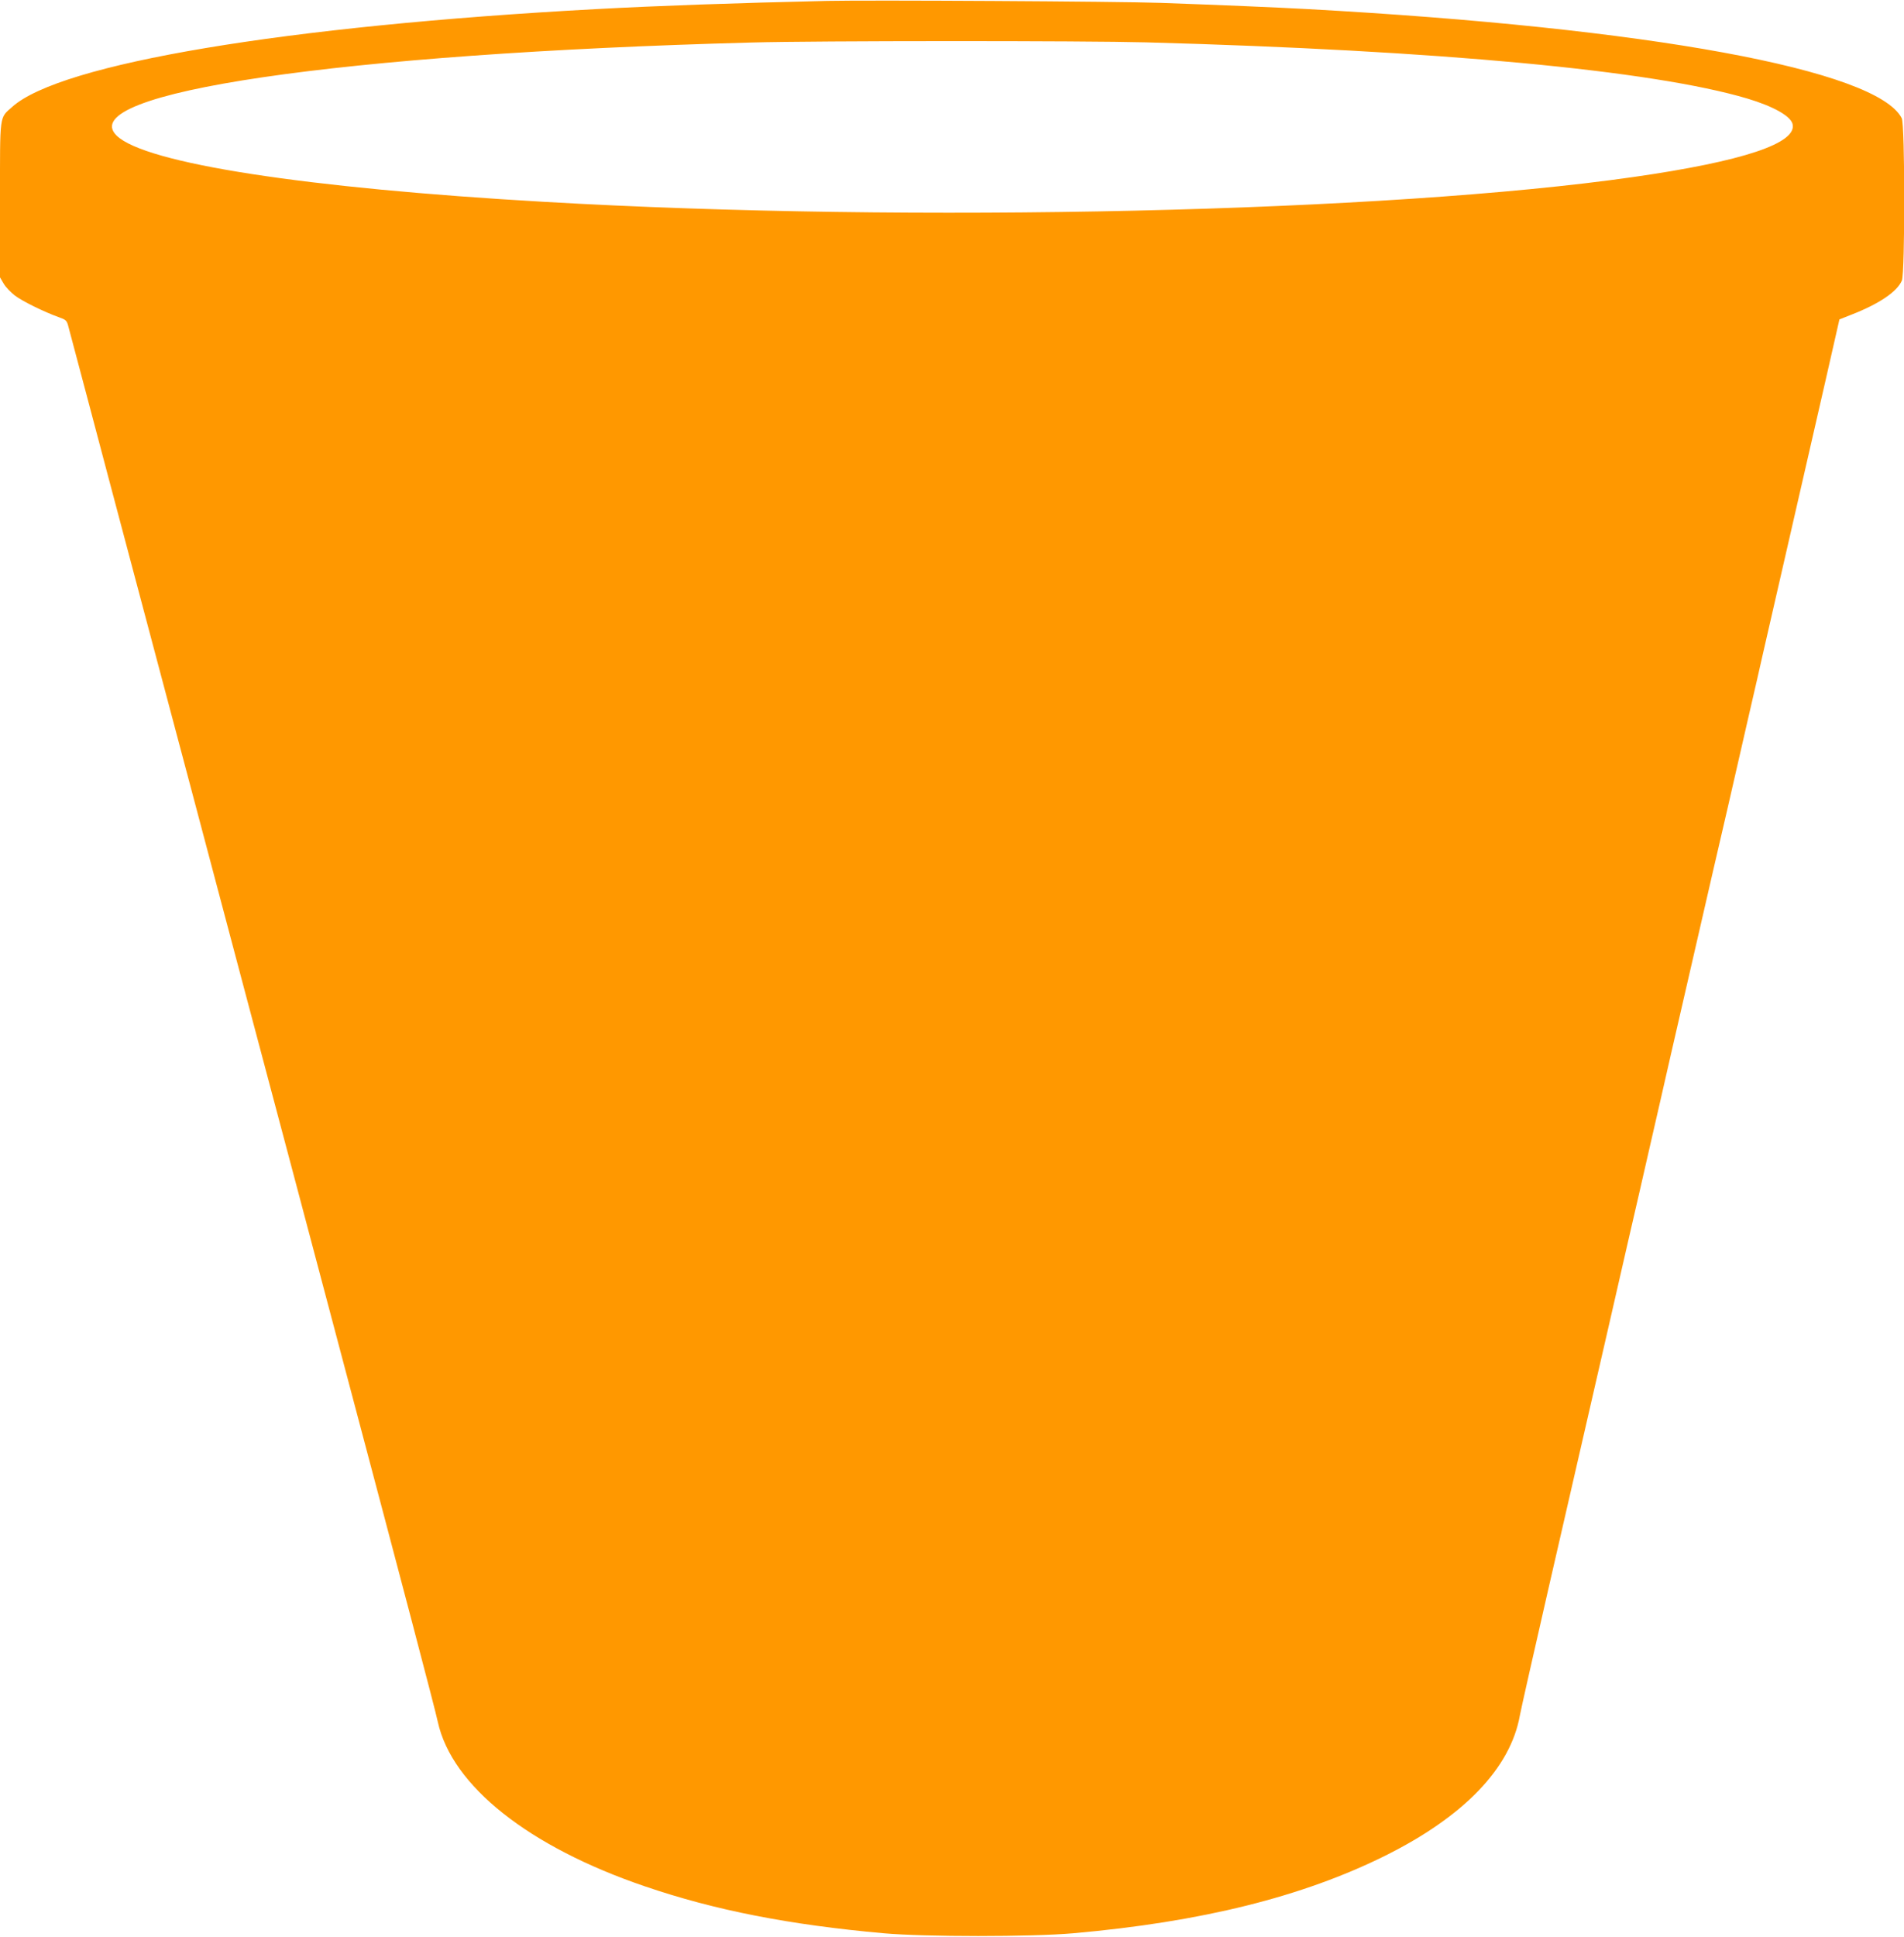
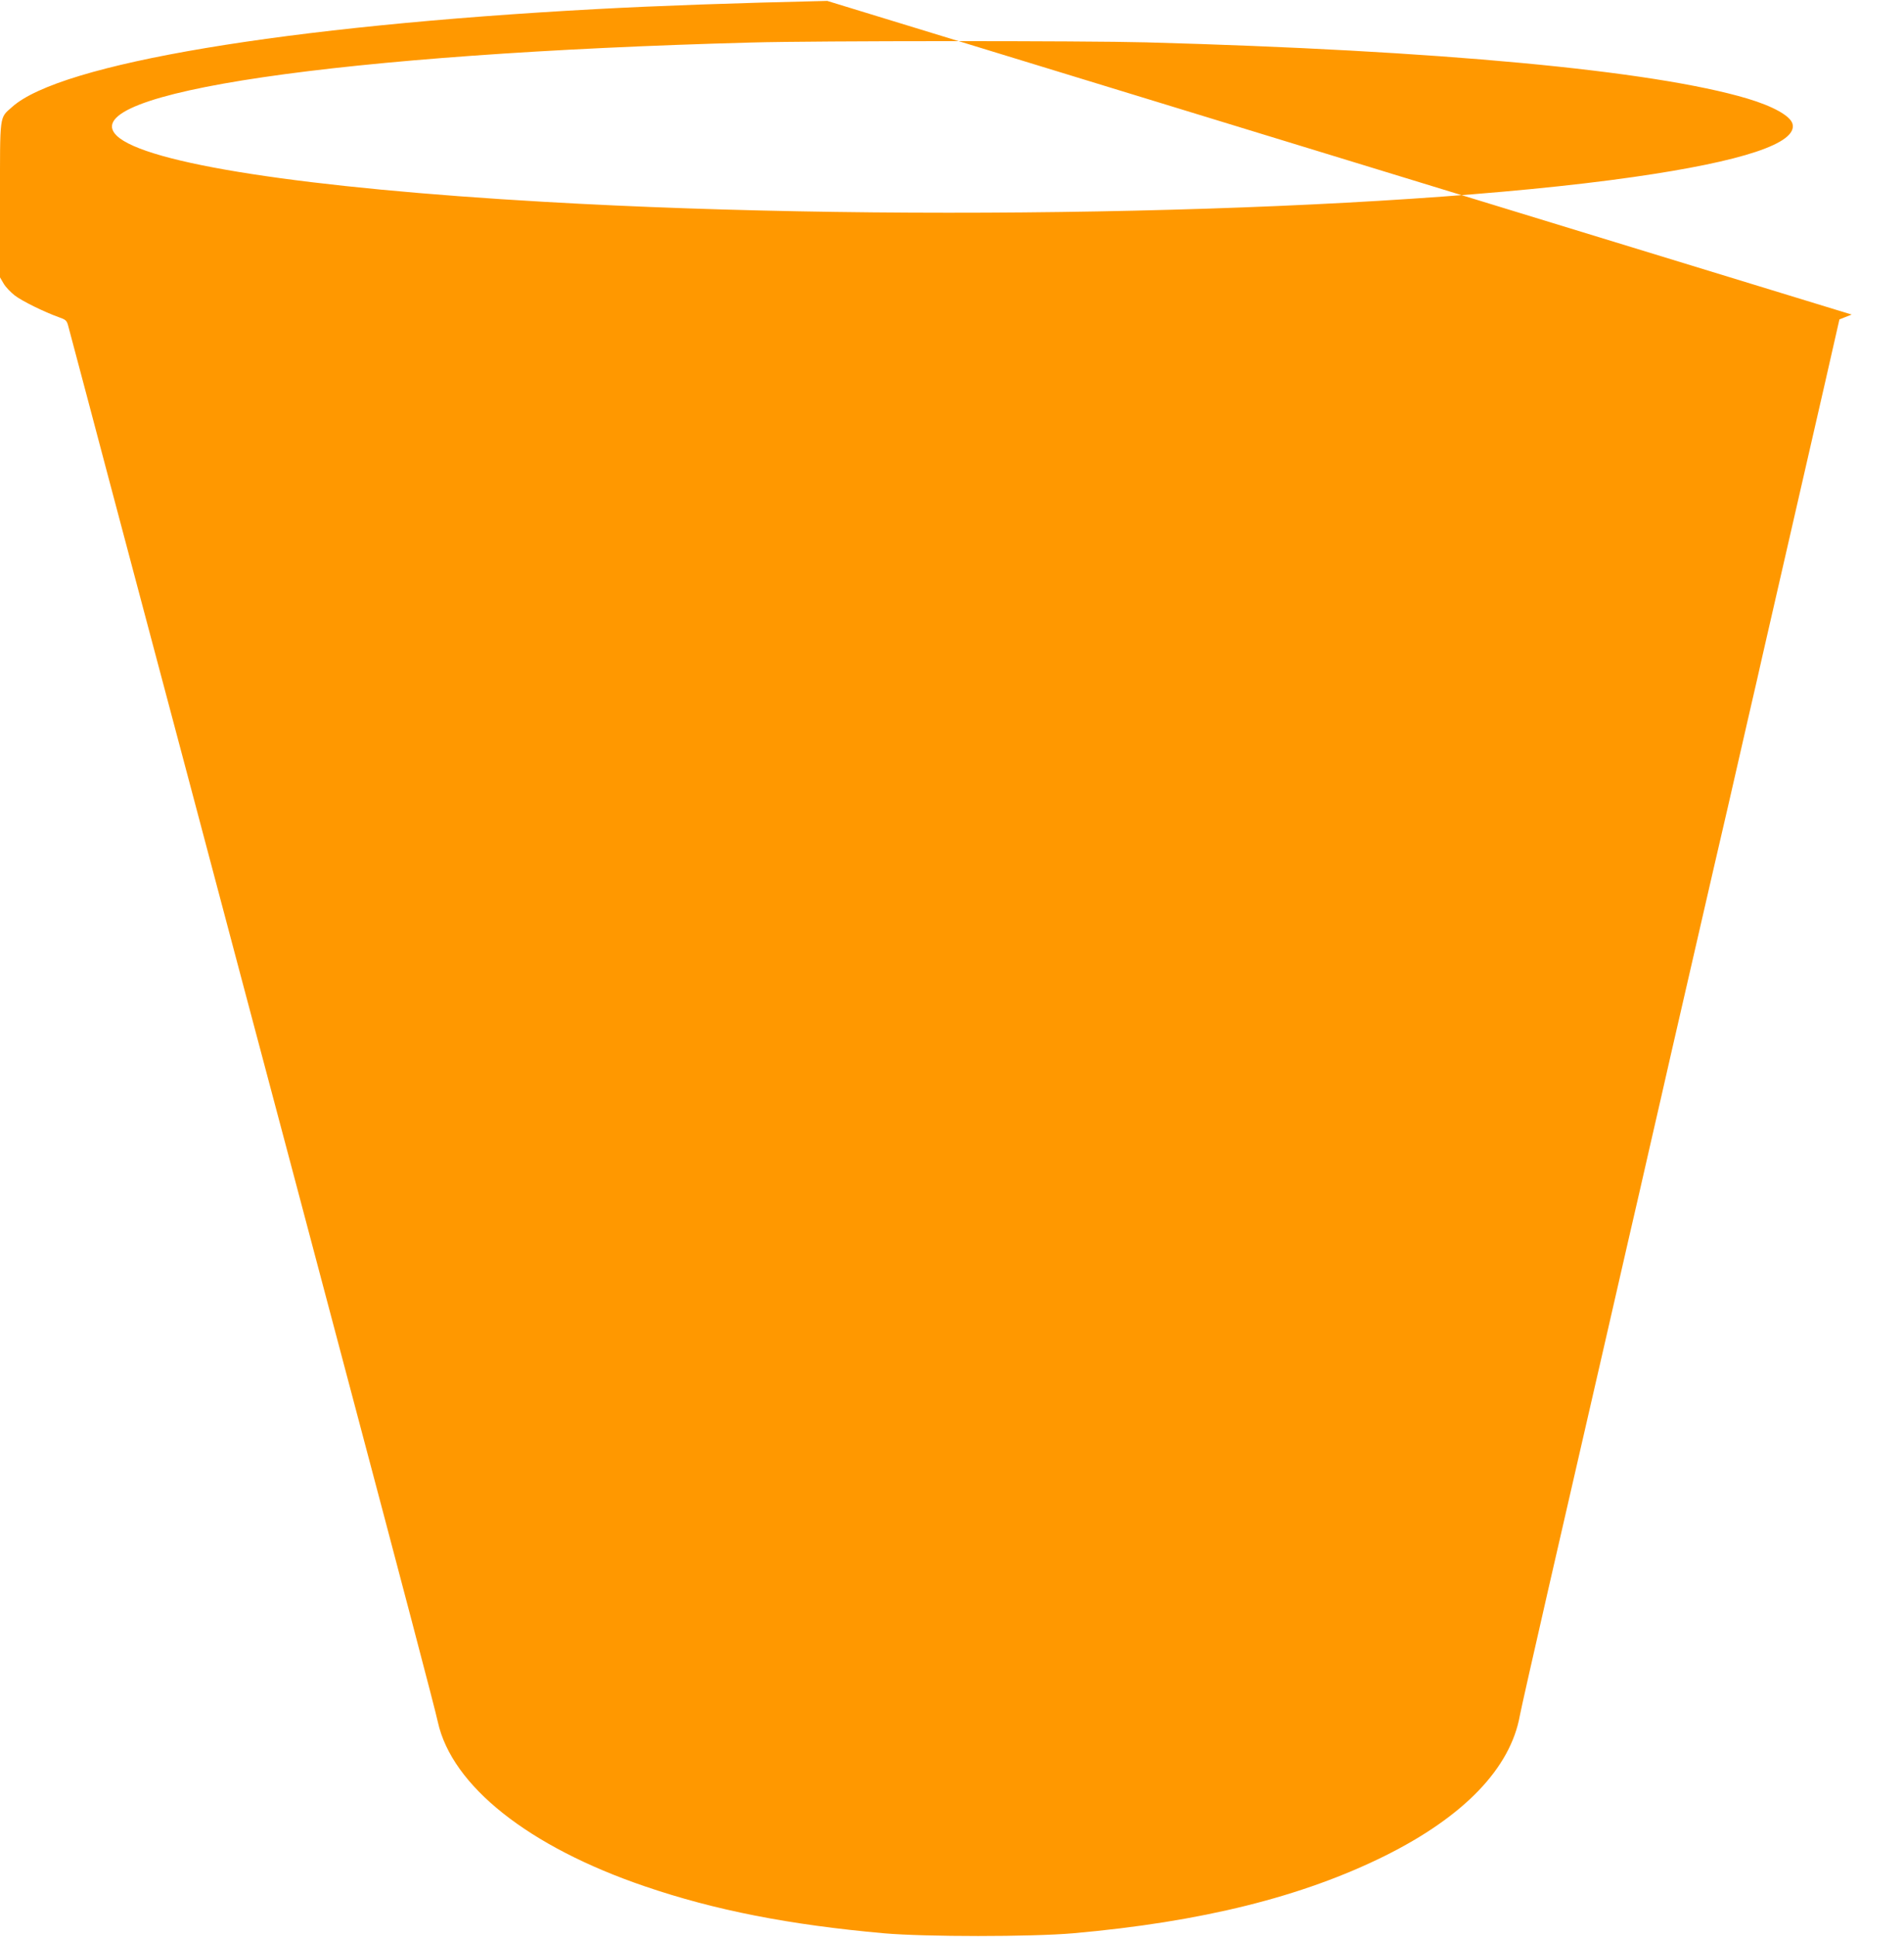
<svg xmlns="http://www.w3.org/2000/svg" version="1.0" width="1259pt" height="1280pt" viewBox="0 0 1259 1280" preserveAspectRatio="xMidYMid meet">
  <g transform="translate(0,1280) scale(0.1,-0.1)" fill="#ff9800" stroke="none">
-     <path d="M5470 12794 c-614 -14 -1119 -32 -1525 -54 -2058 -111 -3546 -360 -3865 -647 -85 -76 -80 -38 -80 -614 l0 -512 24 -41 c13 -23 47 -58 74 -79 50 -38 195 -109 290 -143 46 -16 53 -22 62 -54 5 -19 63 -237 129 -485 65 -247 210 -792 321 -1210 111 -418 271 -1019 355 -1335 84 -316 234 -881 333 -1255 99 -374 257 -968 351 -1320 93 -352 262 -986 374 -1410 328 -1235 565 -2134 582 -2215 93 -423 600 -825 1370 -1087 463 -158 954 -254 1580 -310 273 -24 973 -24 1250 0 851 75 1517 241 2065 513 522 260 828 579 890 927 6 34 92 415 191 847 258 1125 312 1358 390 1698 38 166 101 439 139 607 39 168 102 442 140 610 39 168 101 441 139 608 187 812 254 1103 281 1222 17 72 59 256 95 410 35 154 96 420 135 590 40 171 82 357 95 415 13 58 55 242 94 410 116 504 216 941 318 1387 l96 422 81 32 c184 72 301 152 332 225 21 51 21 1032 -1 1073 -165 320 -1673 597 -3930 721 -223 12 -577 27 -970 41 -288 10 -1925 19 -2205 13z m2110 -274 c1931 -53 3346 -185 3973 -371 171 -51 286 -115 300 -168 33 -127 -326 -247 -1053 -351 -1626 -233 -4766 -305 -7200 -164 -1583 91 -2638 254 -2828 437 -293 283 1476 543 4198 616 426 12 2204 12 2610 1z" />
+     <path d="M5470 12794 c-614 -14 -1119 -32 -1525 -54 -2058 -111 -3546 -360 -3865 -647 -85 -76 -80 -38 -80 -614 l0 -512 24 -41 c13 -23 47 -58 74 -79 50 -38 195 -109 290 -143 46 -16 53 -22 62 -54 5 -19 63 -237 129 -485 65 -247 210 -792 321 -1210 111 -418 271 -1019 355 -1335 84 -316 234 -881 333 -1255 99 -374 257 -968 351 -1320 93 -352 262 -986 374 -1410 328 -1235 565 -2134 582 -2215 93 -423 600 -825 1370 -1087 463 -158 954 -254 1580 -310 273 -24 973 -24 1250 0 851 75 1517 241 2065 513 522 260 828 579 890 927 6 34 92 415 191 847 258 1125 312 1358 390 1698 38 166 101 439 139 607 39 168 102 442 140 610 39 168 101 441 139 608 187 812 254 1103 281 1222 17 72 59 256 95 410 35 154 96 420 135 590 40 171 82 357 95 415 13 58 55 242 94 410 116 504 216 941 318 1387 l96 422 81 32 z m2110 -274 c1931 -53 3346 -185 3973 -371 171 -51 286 -115 300 -168 33 -127 -326 -247 -1053 -351 -1626 -233 -4766 -305 -7200 -164 -1583 91 -2638 254 -2828 437 -293 283 1476 543 4198 616 426 12 2204 12 2610 1z" />
  </g>
</svg>